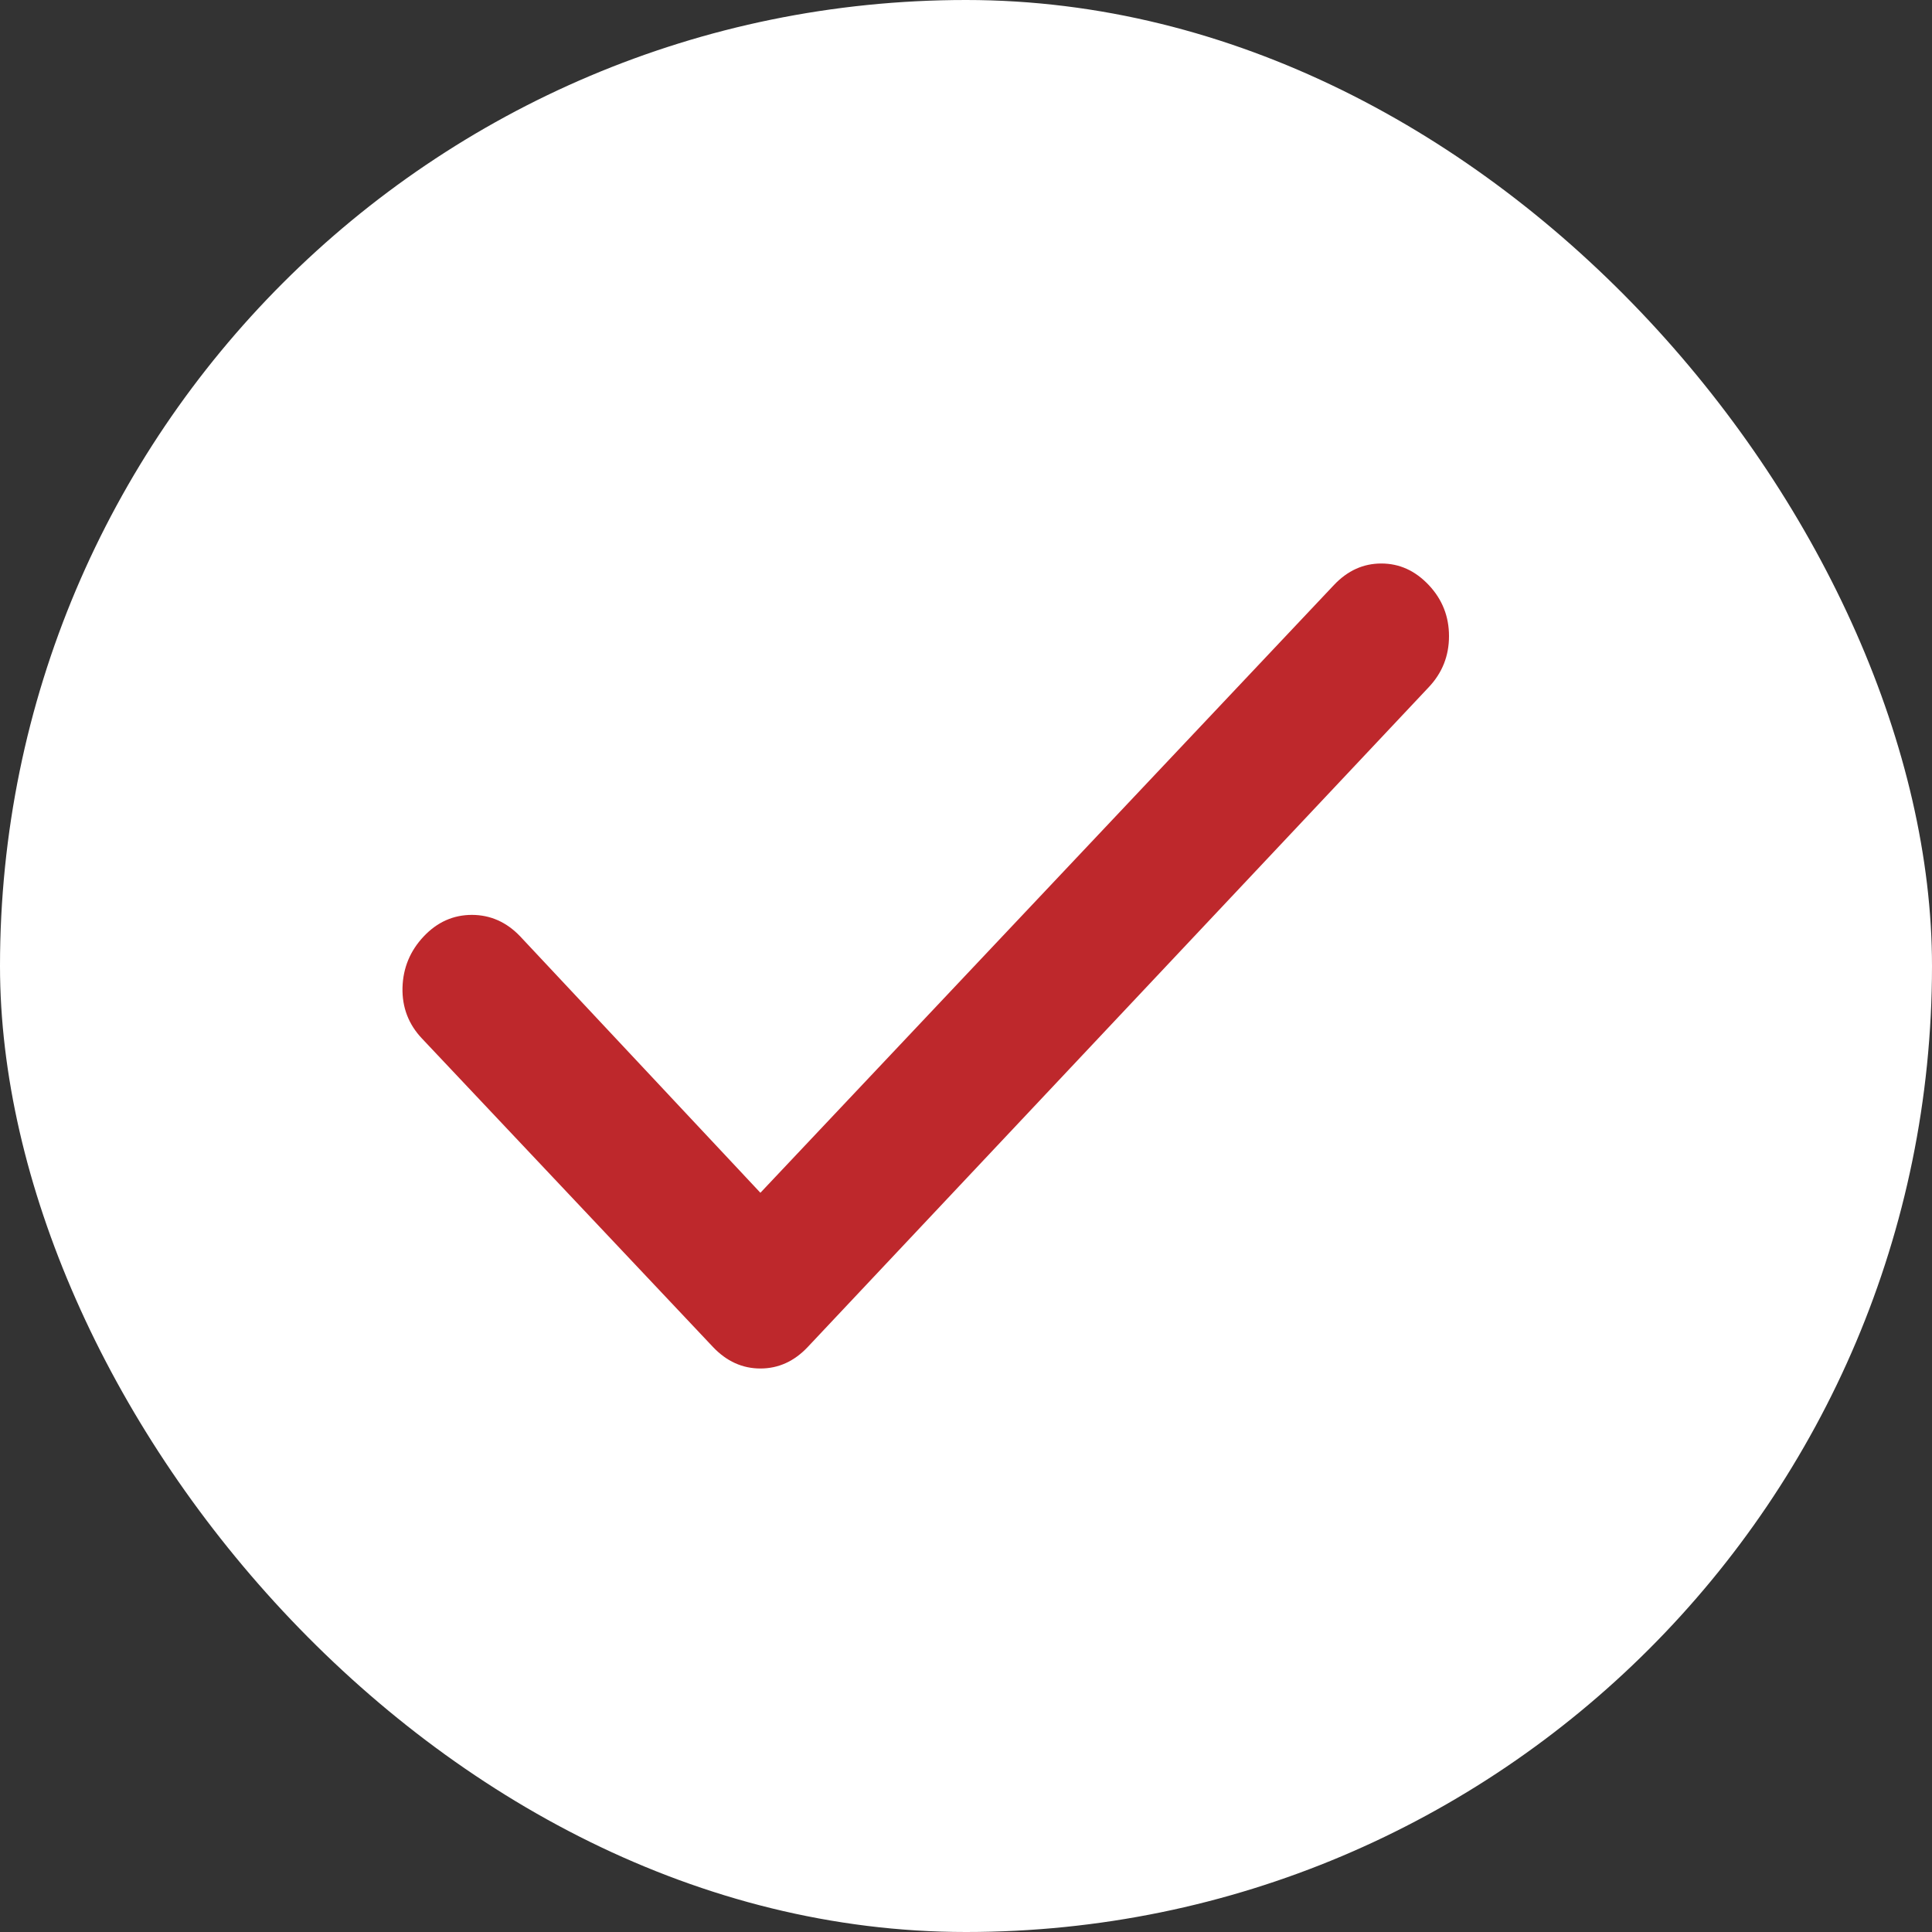
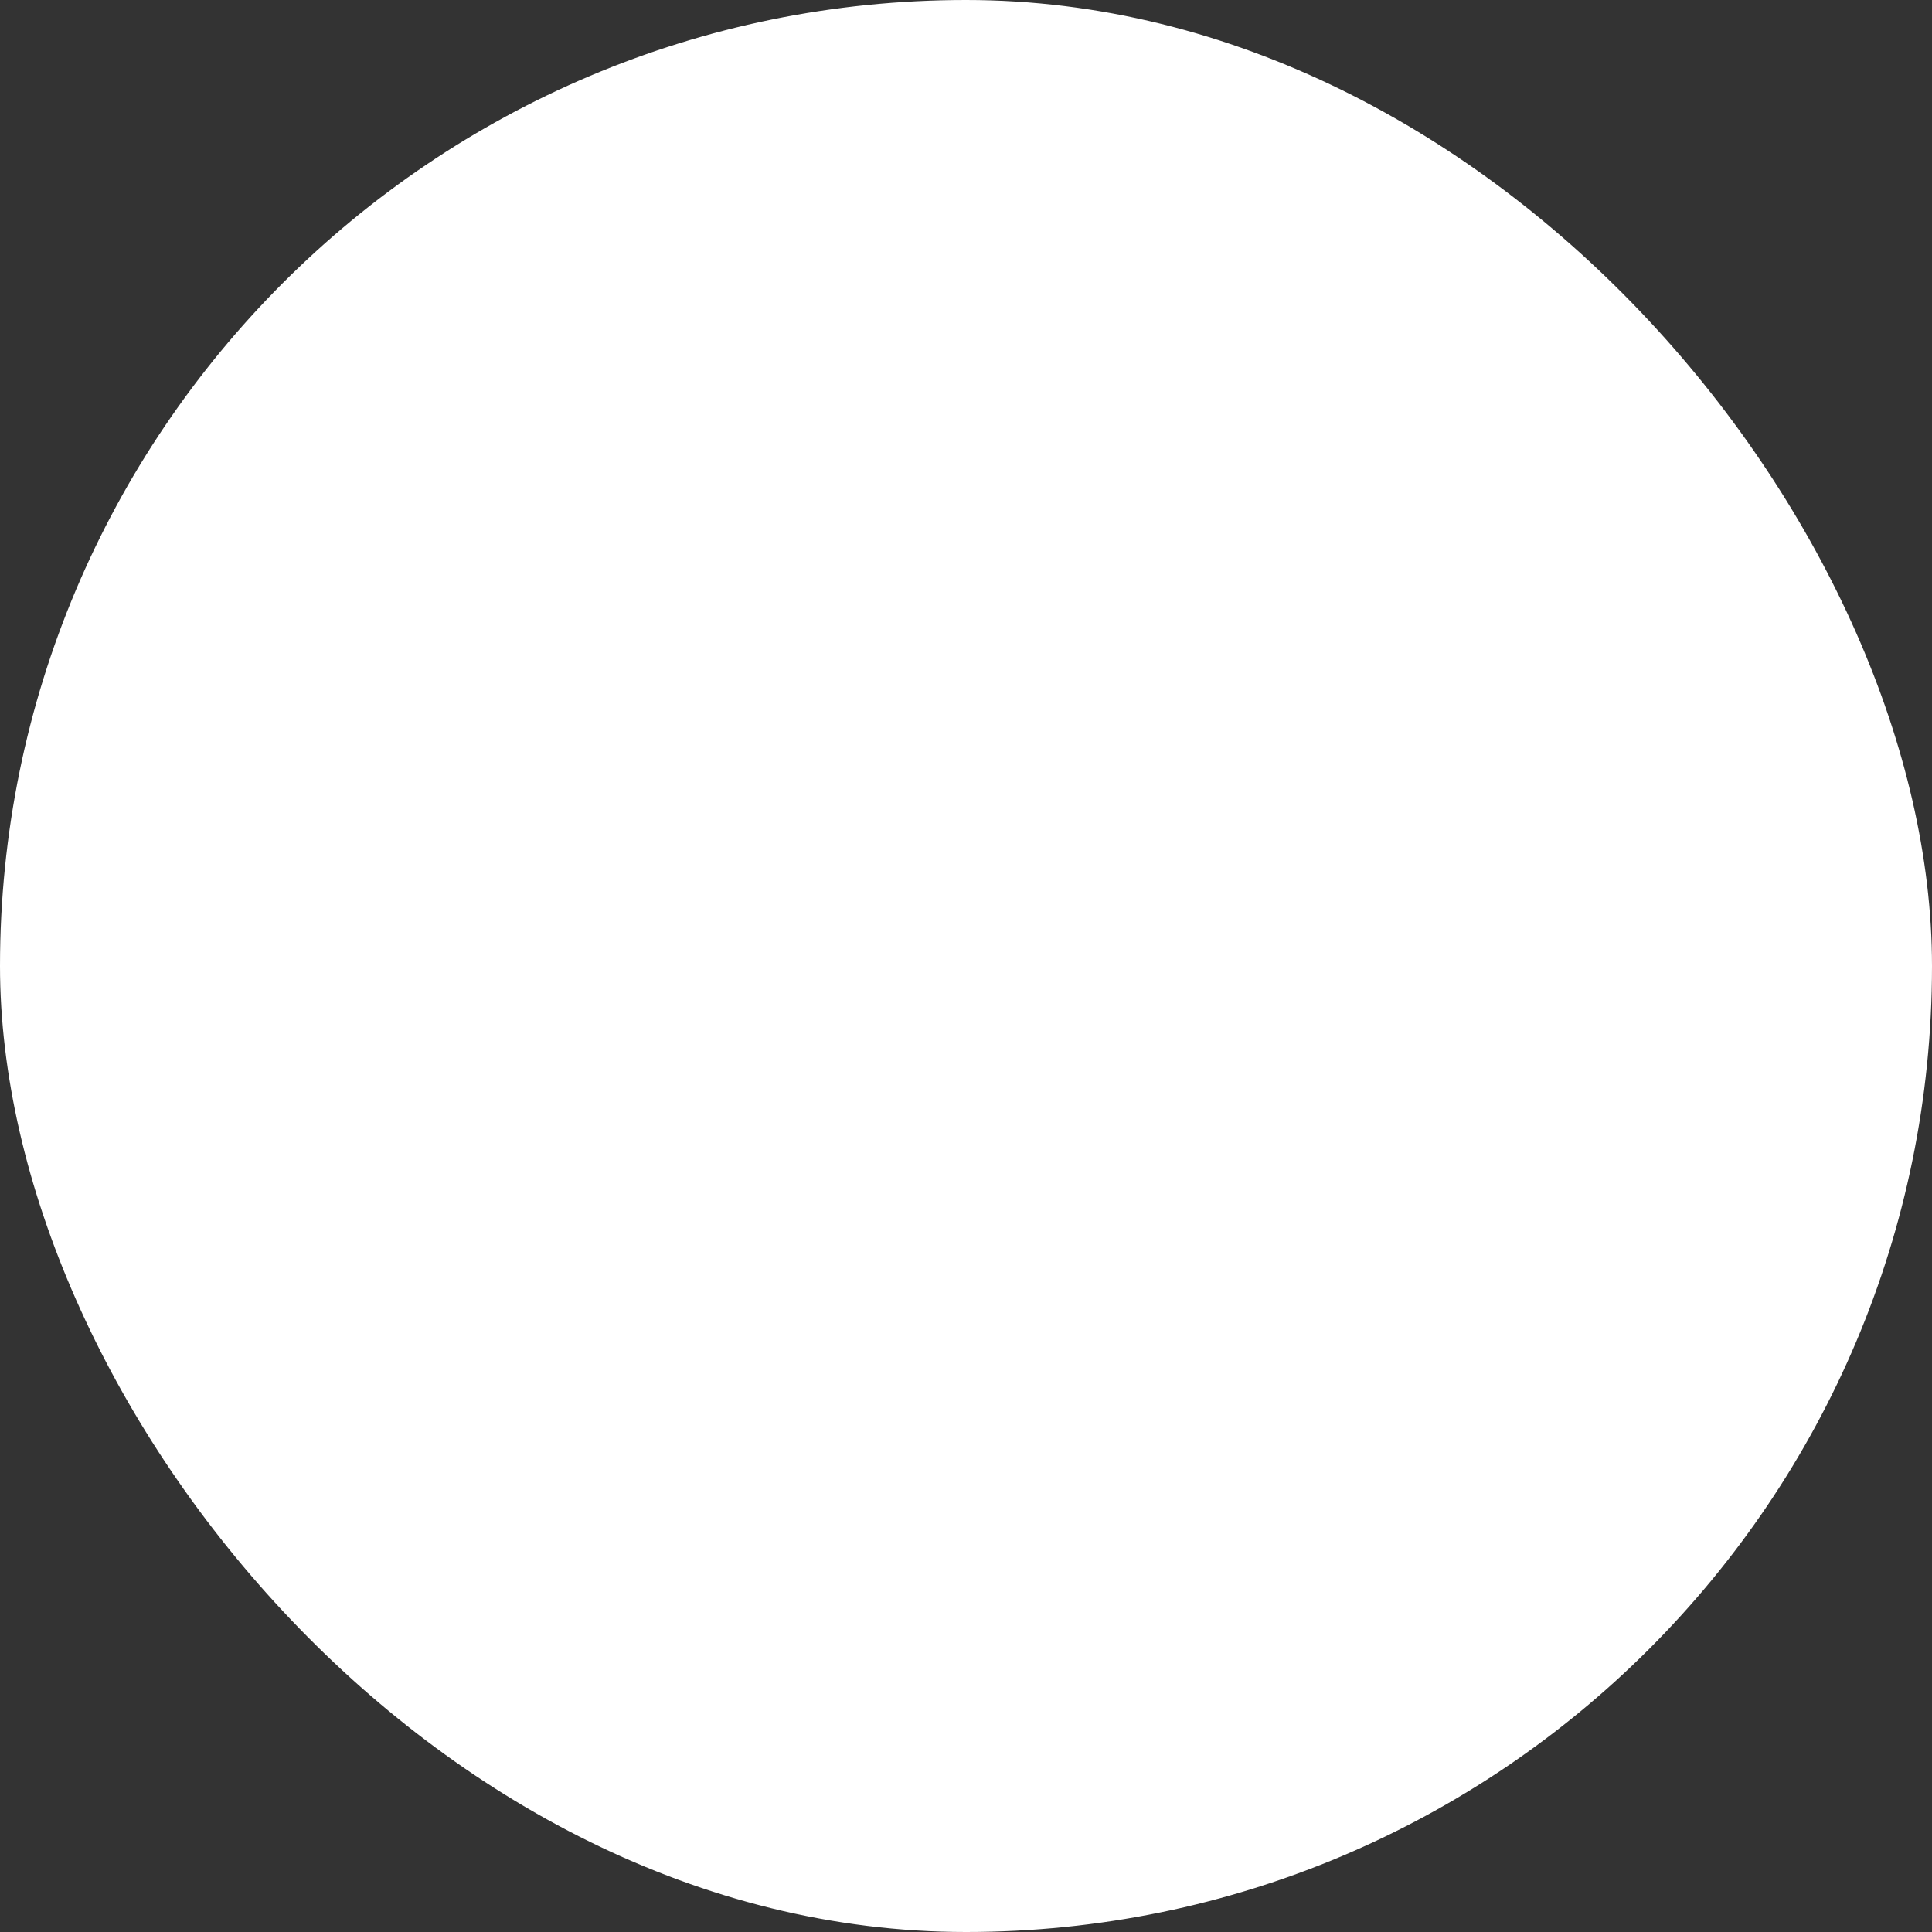
<svg xmlns="http://www.w3.org/2000/svg" width="24" height="24" viewBox="0 0 24 24" fill="none">
  <rect x="0" y="0" width="24" height="24" fill="#333333" stroke="none" />
  <rect width="24" height="24" rx="12" fill="white" />
-   <path d="M9.446 14.817L16.571 7.267C16.739 7.089 16.935 7 17.159 7C17.384 7 17.58 7.089 17.748 7.267C17.916 7.445 18 7.657 18 7.902C18 8.148 17.916 8.359 17.748 8.537L10.034 16.733C9.866 16.911 9.67 17 9.446 17C9.222 17 9.026 16.911 8.857 16.733L5.243 12.902C5.074 12.724 4.994 12.512 5 12.268C5.007 12.023 5.095 11.811 5.264 11.632C5.432 11.454 5.632 11.365 5.863 11.365C6.094 11.366 6.293 11.455 6.462 11.632L9.446 14.817Z" fill="#BE282C" />
</svg>